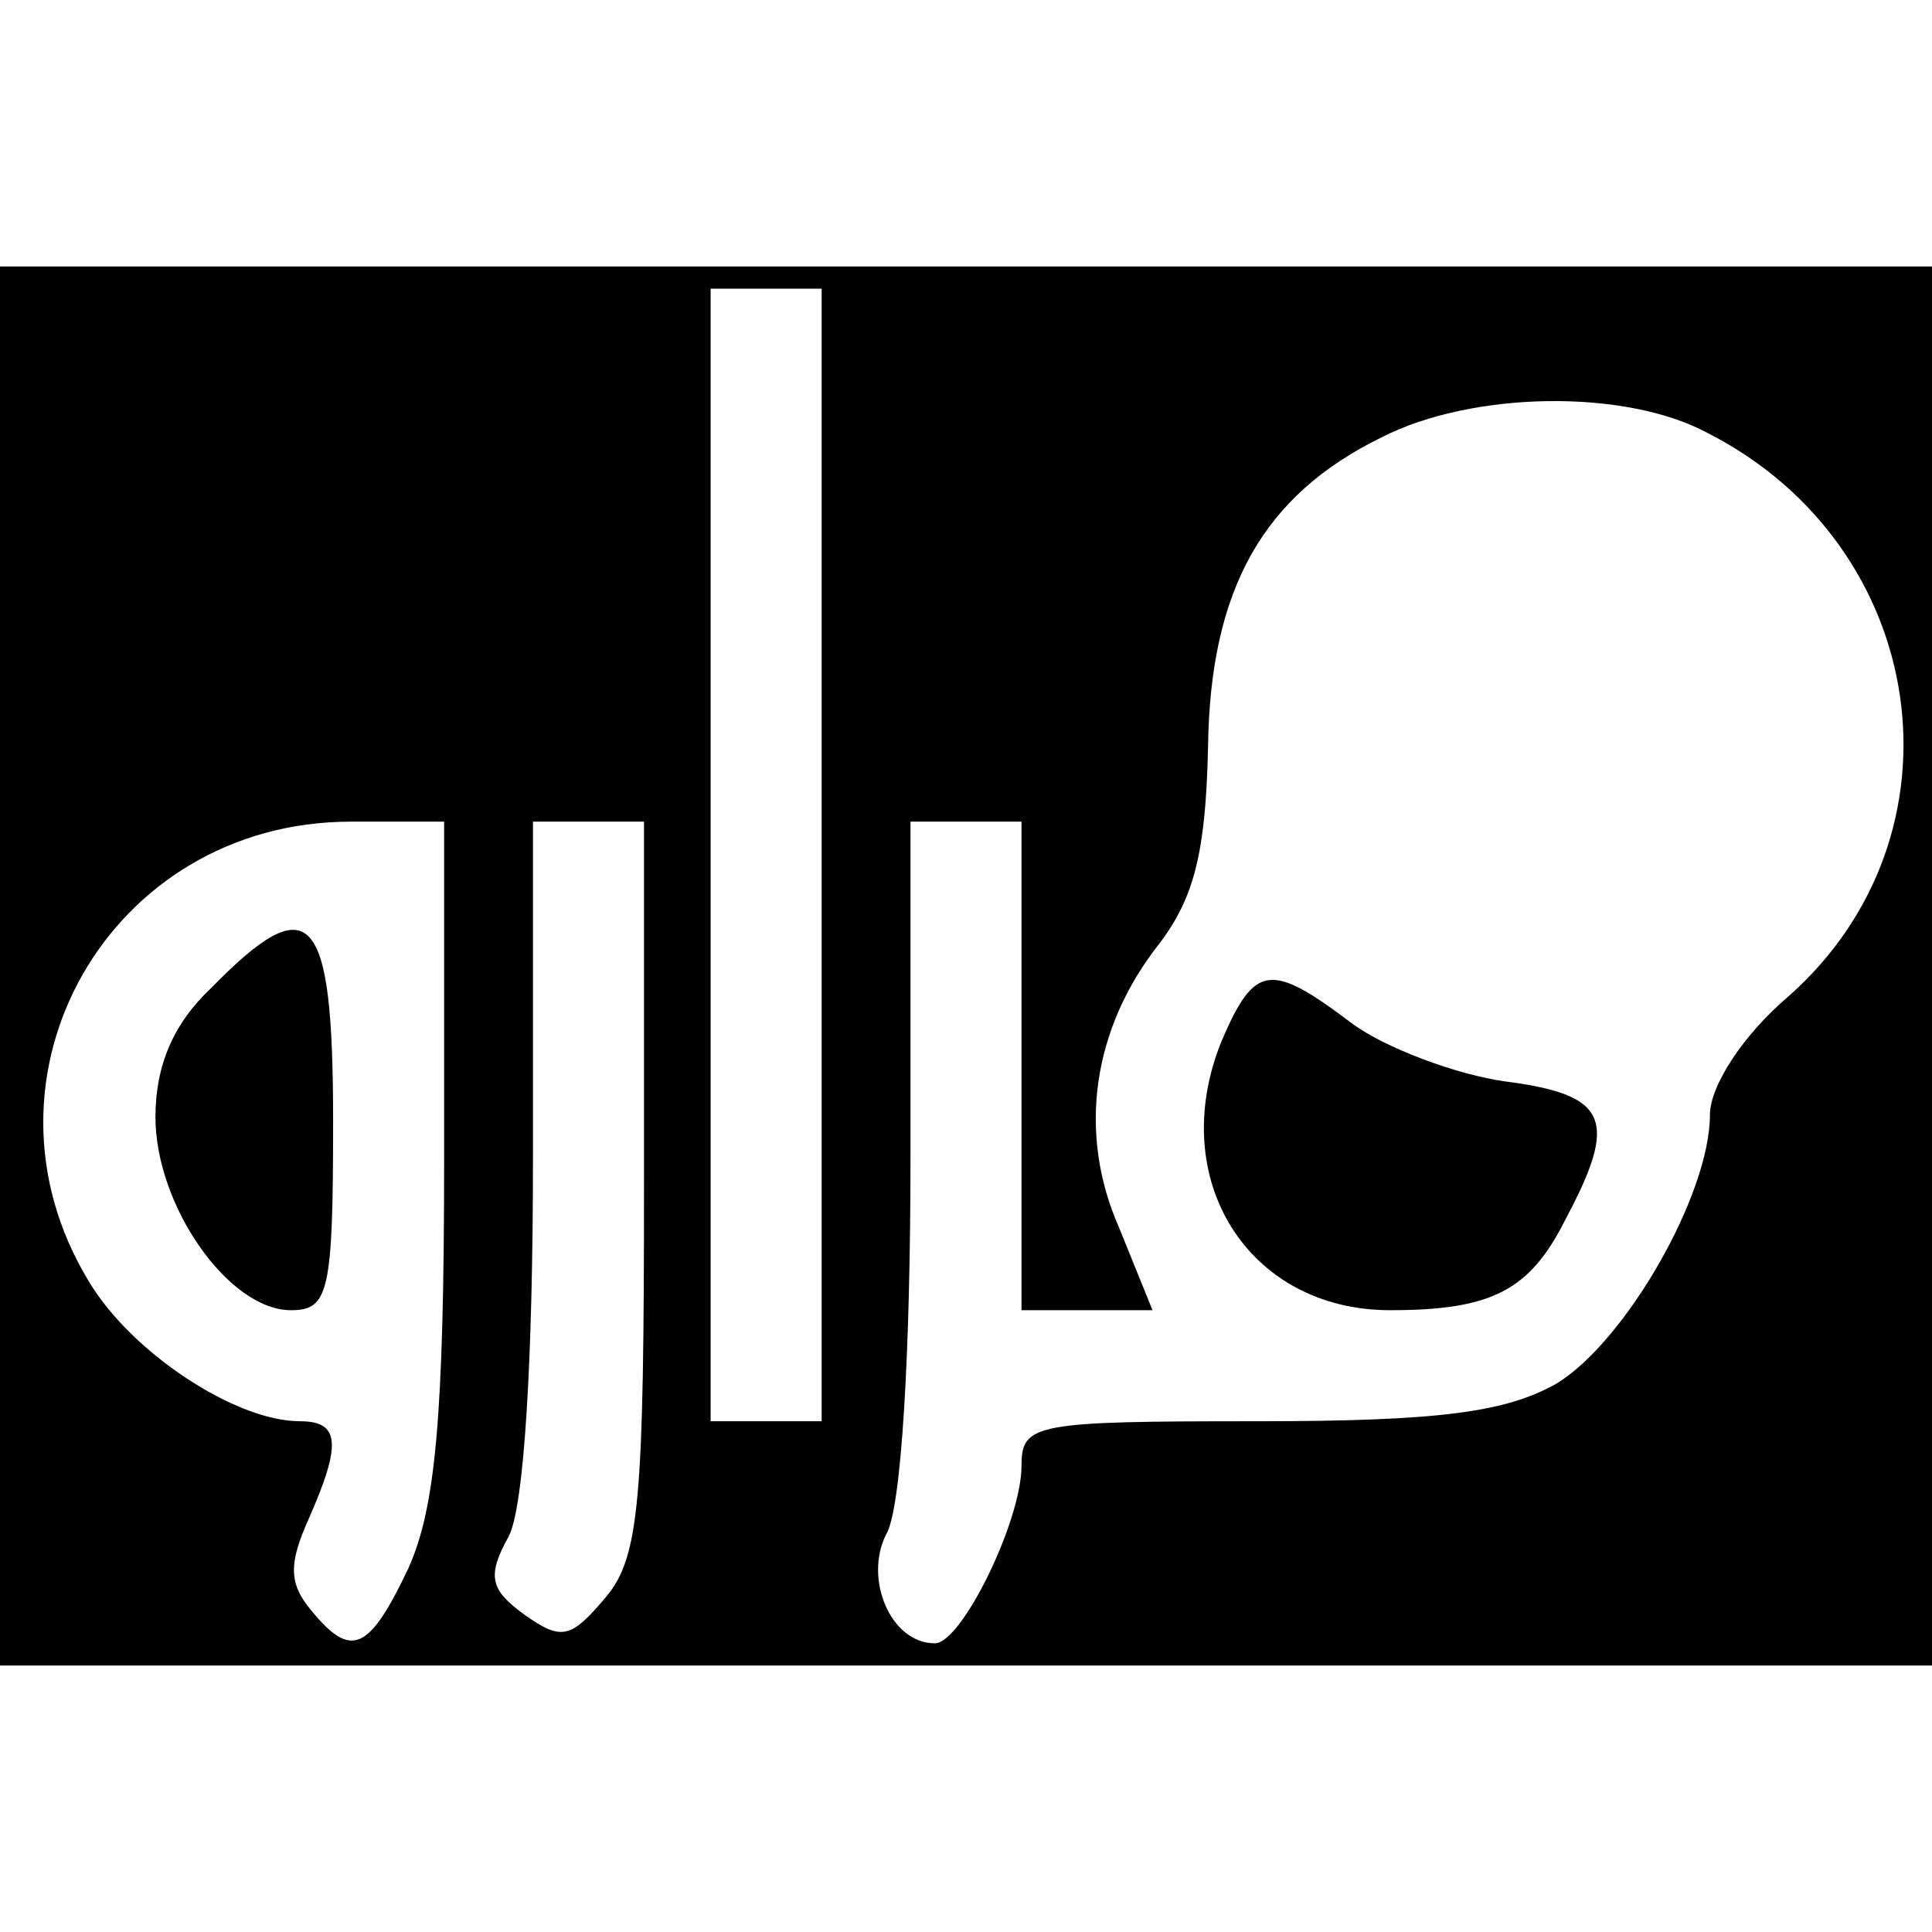
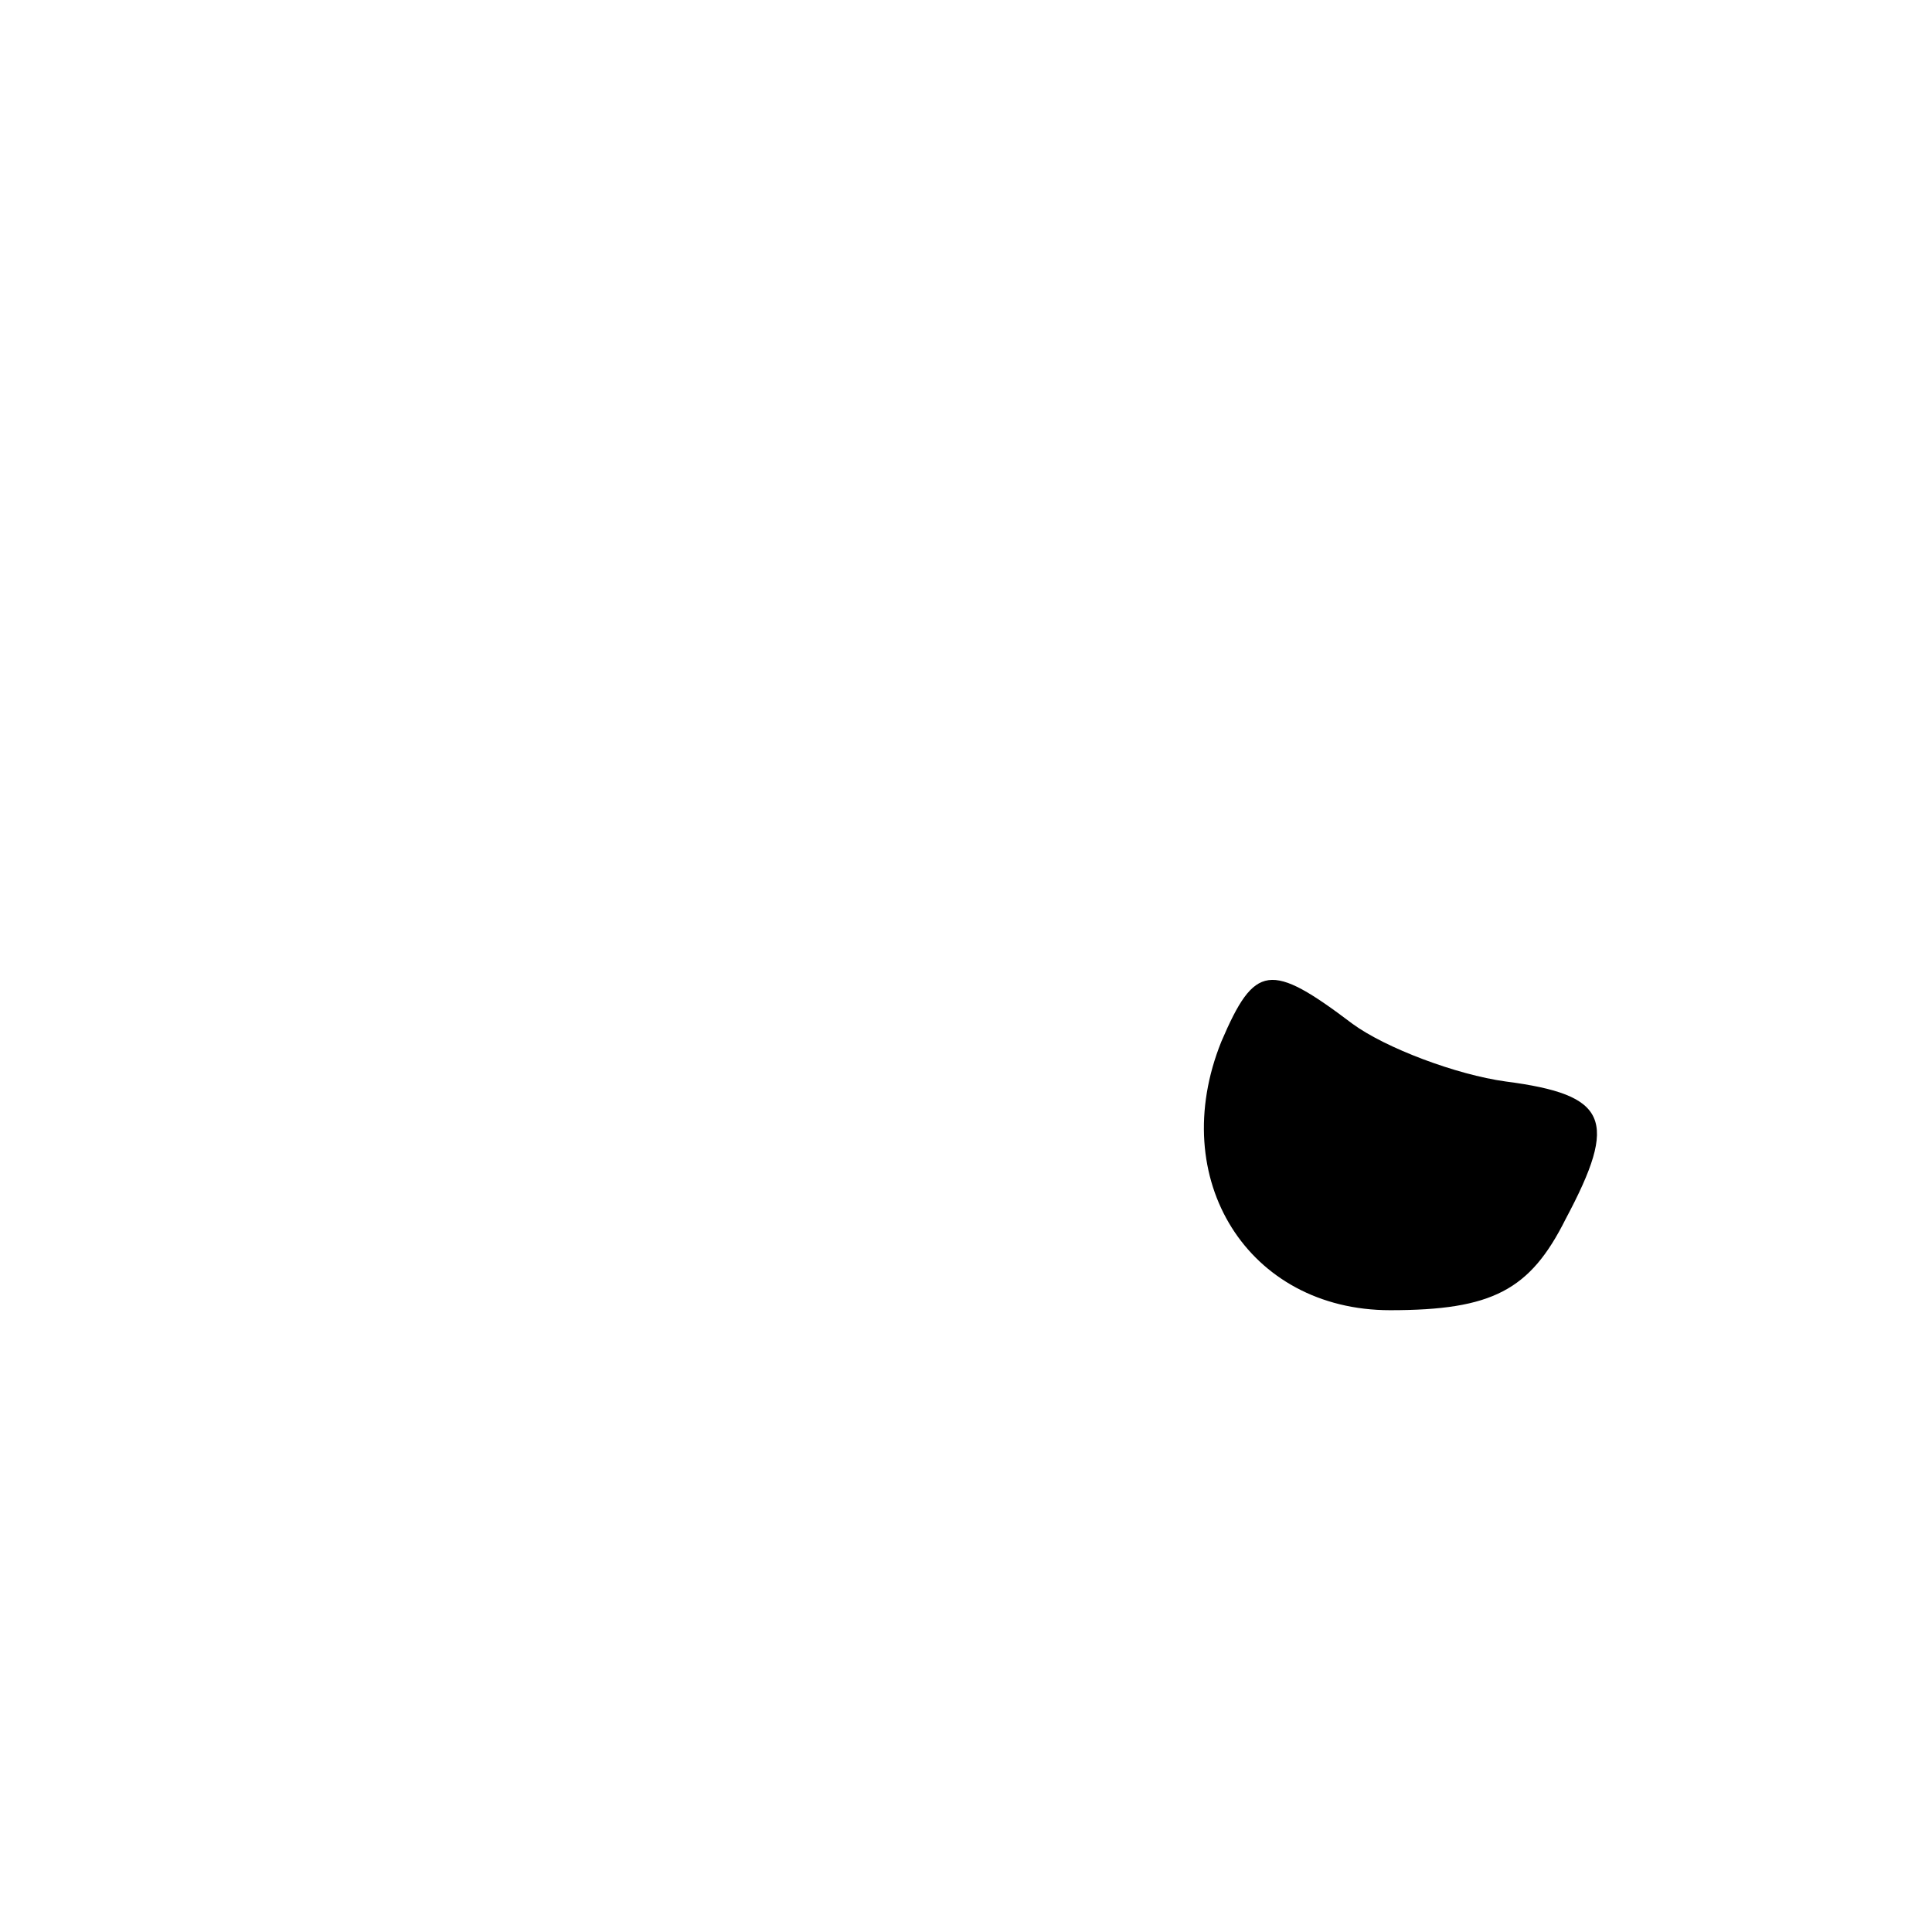
<svg xmlns="http://www.w3.org/2000/svg" version="1.0" viewBox="0 0 87 63" preserveAspectRatio="xMidYMid meet" width="500pt" height="500pt">
  <g transform="translate(0,63) scale(0.1,-0.1)" stroke="none" fill="#000">
-     <path d="M0 315 l0 -315 435 0 435 0 0 315 0 315 -435 0 -435 0 0 -315z m370 50 l0 -255 -25 0 -25 0 0 255 0 255 25 0 25 0 0 -255z m399 190 c100 -51 119 -181 36 -254 -20 -17 -35 -40 -35 -53 0 -36 -38 -102 -69 -121 -23 -13 -53 -17 -135 -17 -100 0 -106 -1 -106 -20 0 -25 -27 -80 -39 -80 -20 0 -32 29 -22 49 7 11 11 83 11 170 l0 151 25 0 25 0 0 -110 0 -110 29 0 30 0 -15 37 c-19 43 -12 90 18 128 16 21 21 42 22 89 1 71 25 113 78 139 41 21 110 22 147 2z m-569 -326 c0 -118 -4 -158 -16 -185 -18 -38 -26 -41 -44 -19 -10 12 -10 21 -1 41 15 34 14 44 -4 44 -29 0 -76 31 -95 63 -56 92 9 207 118 207 l42 0 0 -151z m90 -13 c0 -141 -2 -167 -17 -185 -16 -19 -20 -20 -37 -8 -15 11 -17 17 -7 35 7 13 11 79 11 171 l0 151 25 0 25 0 0 -164z" />
    <path d="M550 281 c-25 -62 12 -121 76 -121 46 0 63 9 79 41 24 45 19 56 -27 62 -22 3 -54 15 -69 26 -37 28 -44 27 -59 -8z" />
-     <path d="M95 305 c-17 -16 -25 -35 -25 -58 0 -40 33 -87 61 -87 17 0 19 8 19 85 0 95 -10 106 -55 60z" />
  </g>
</svg>